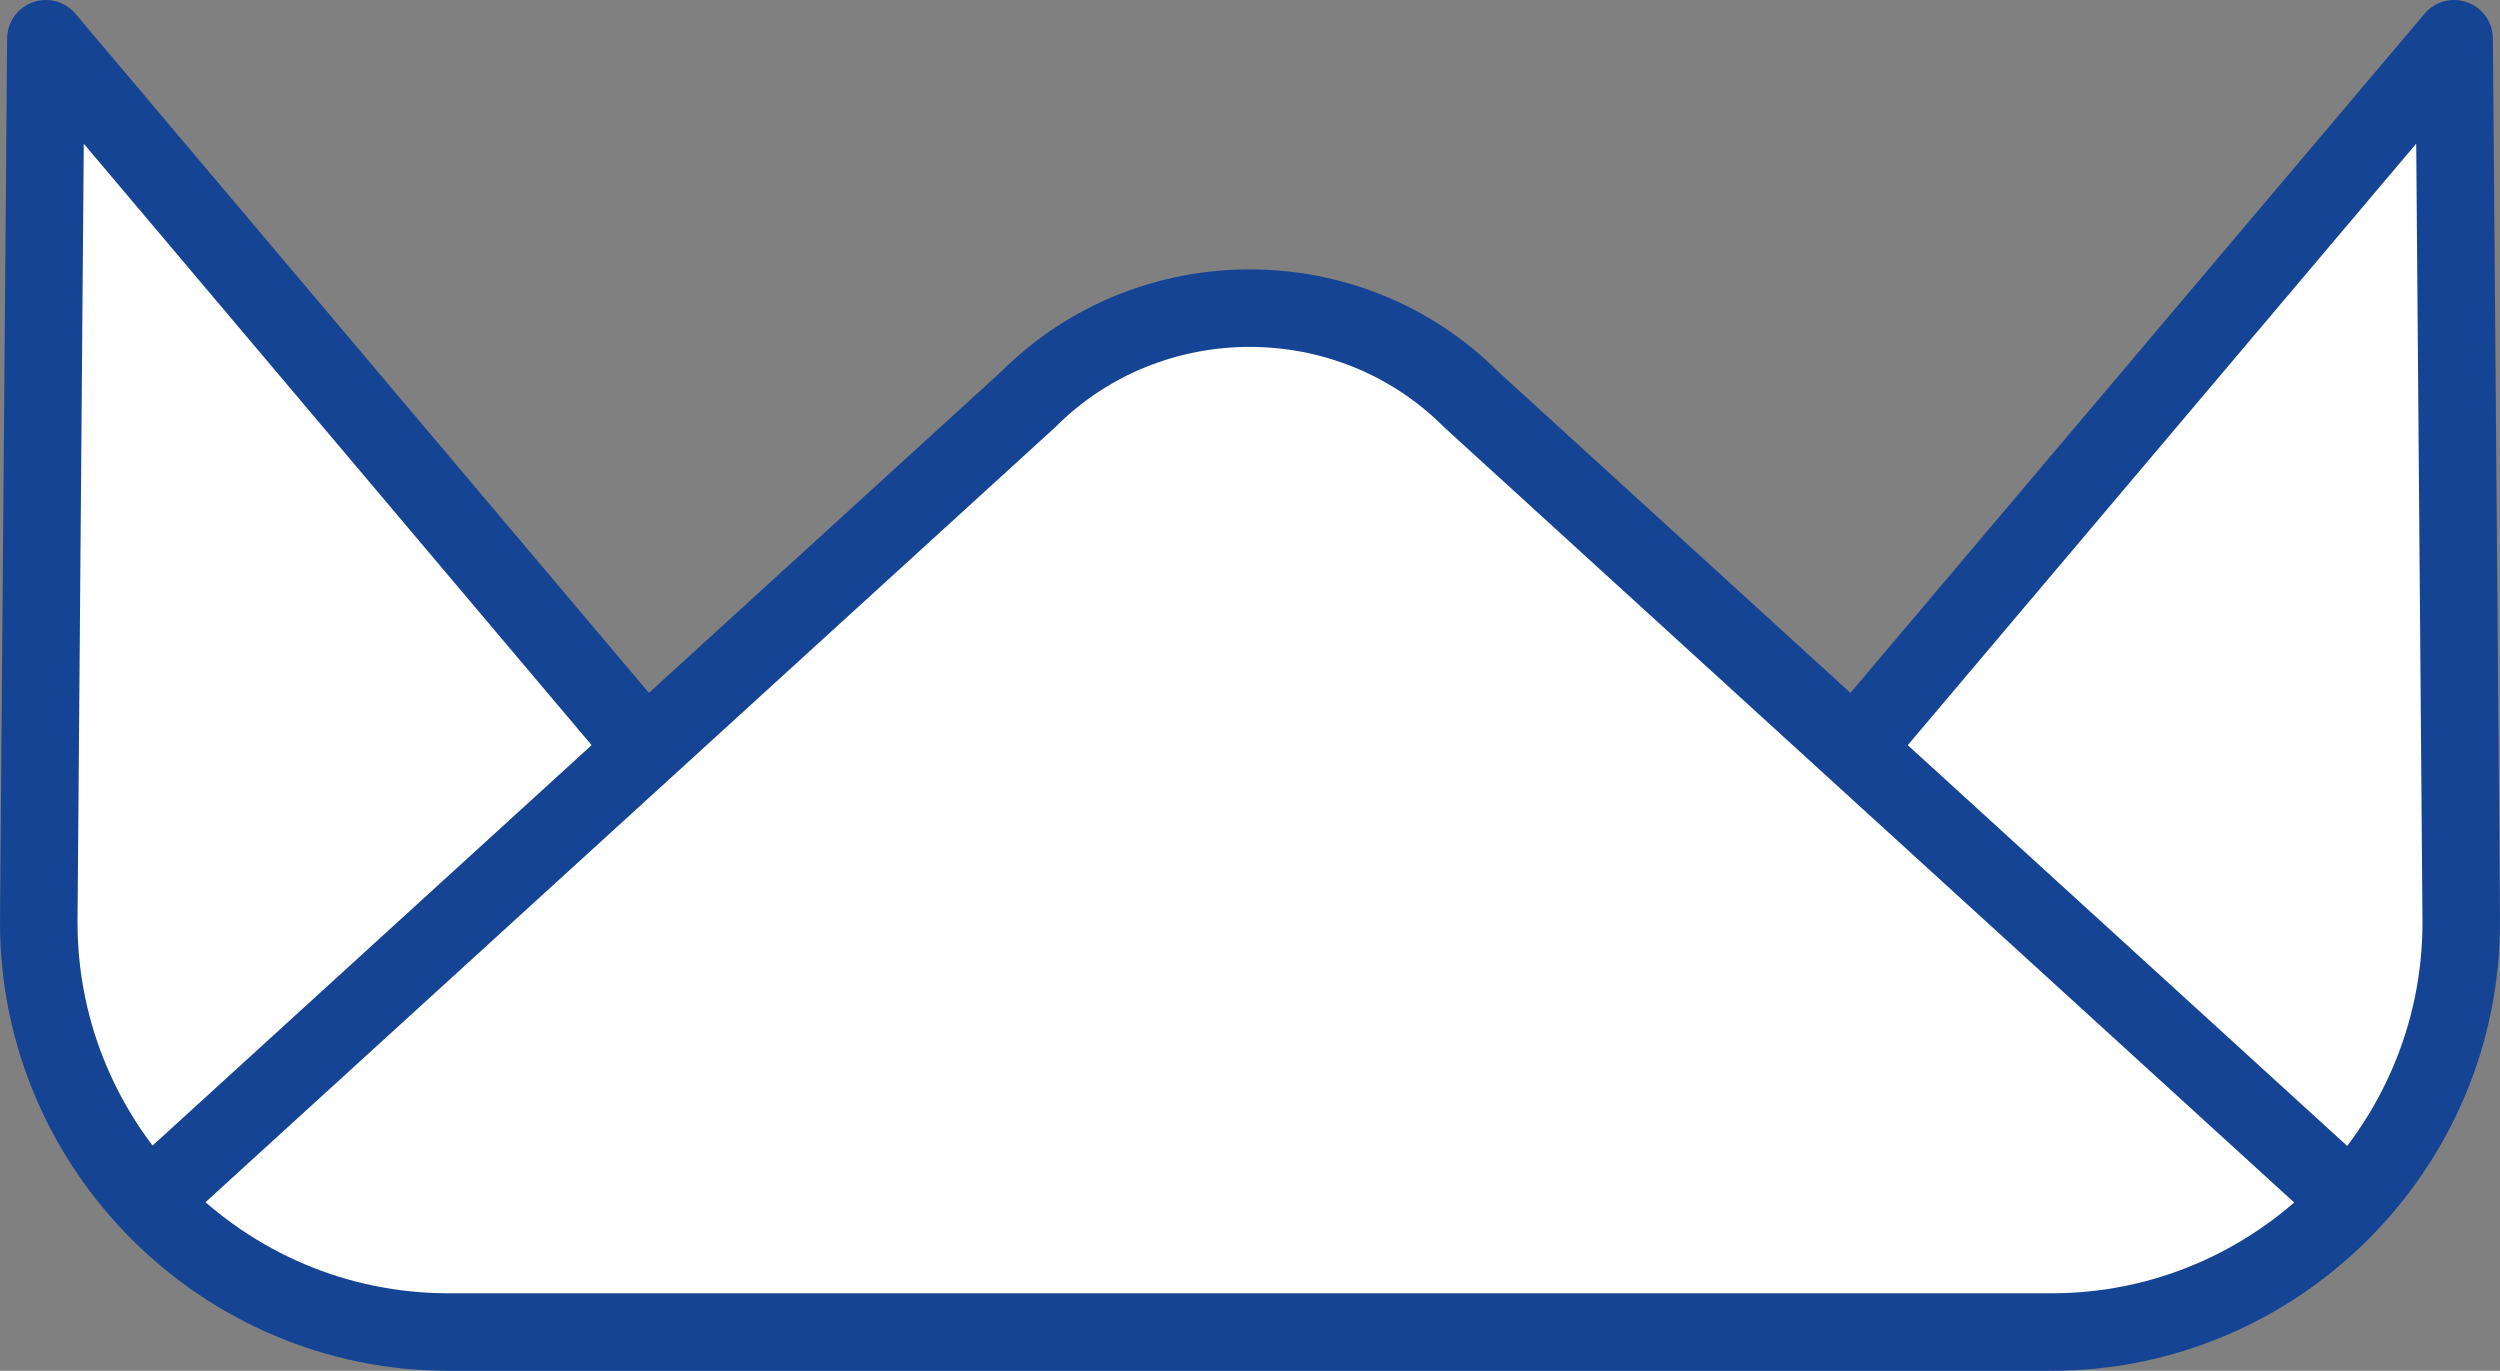
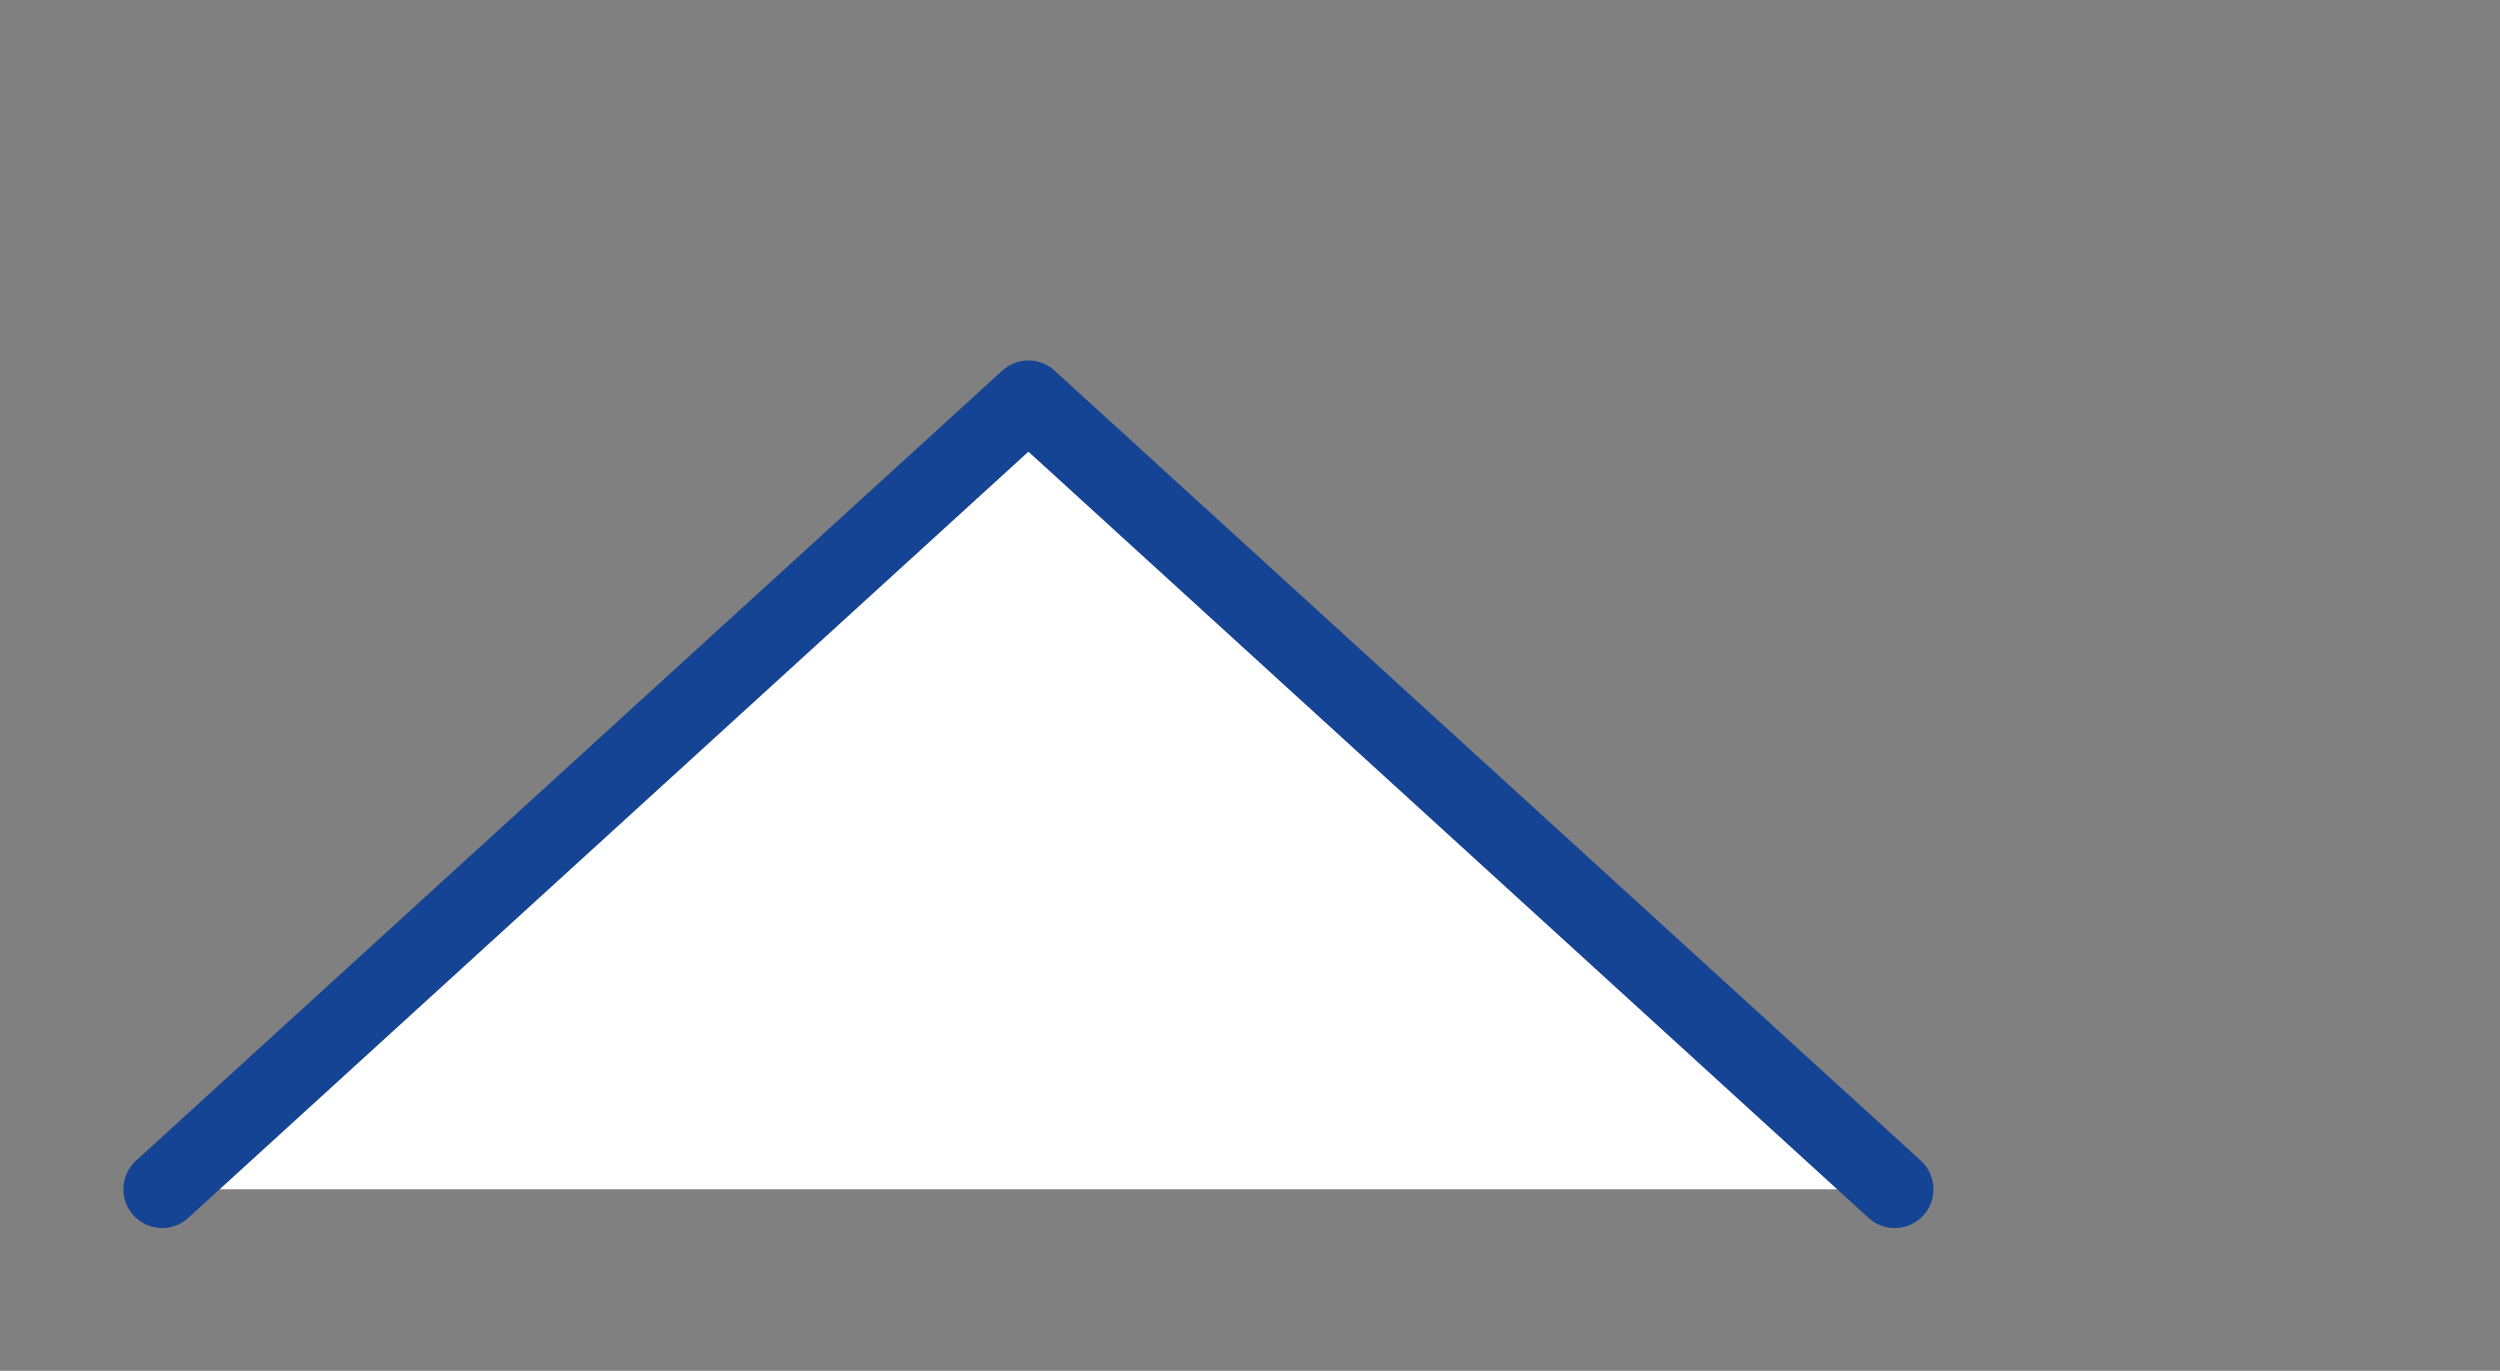
<svg xmlns="http://www.w3.org/2000/svg" version="1.1" id="Calque_1" x="0px" y="0px" viewBox="0 0 387 212.2" style="enable-background:new 0 0 387 212.2;" xml:space="preserve">
  <rect x="0" y="0" width="387" height="212.2" fill="#808080" stroke="none" />
  <style type="text/css">
	.st0{fill:#FFFFFF;stroke:#164494;stroke-width:12;stroke-linecap:round;stroke-linejoin:round;stroke-miterlimit:10;}
</style>
  <g>
-     <path class="st0" d="M99.9,115.9L7.1,6L6,142.8c0,34.9,28.5,63.4,63.4,63.4h248.2c34.9,0,63.4-28.5,63.4-63.4L379.9,6L287,115.9" />
-     <path class="st0" d="M25.1,184.1L159.2,61.8c18.8-18.8,49.7-18.8,68.5,0l134.1,122.3" />
+     <path class="st0" d="M25.1,184.1L159.2,61.8l134.1,122.3" />
  </g>
</svg>